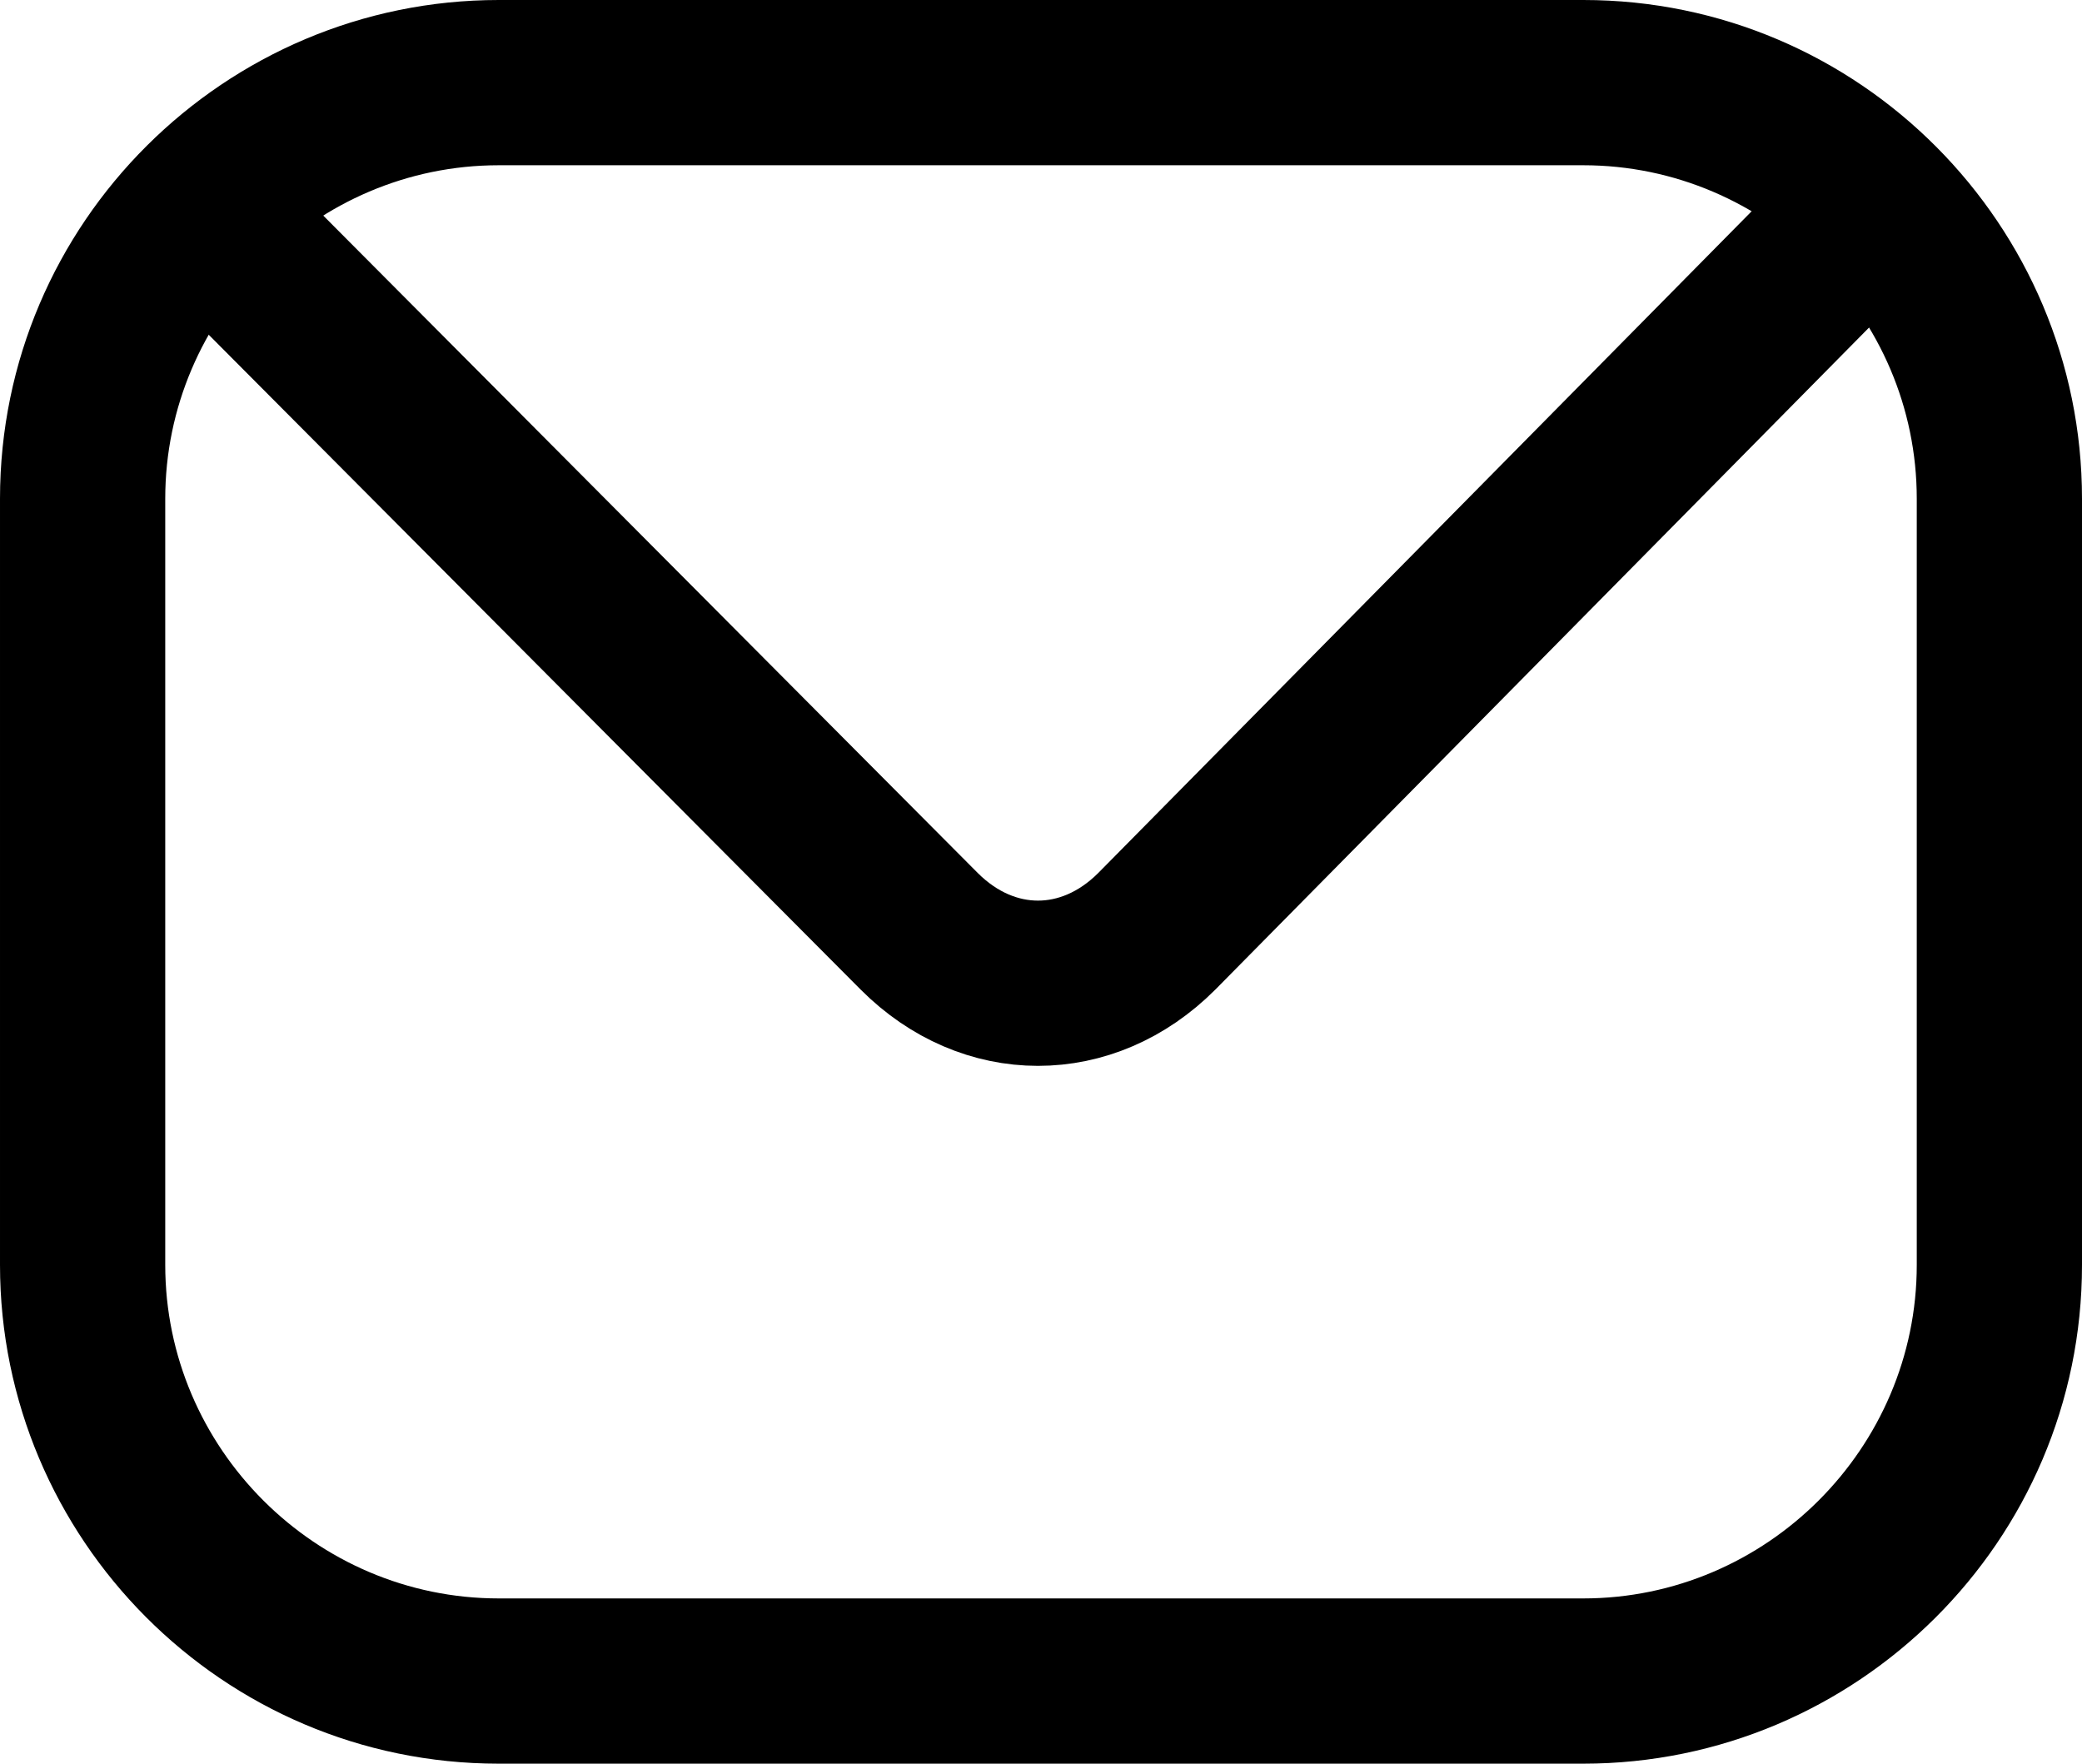
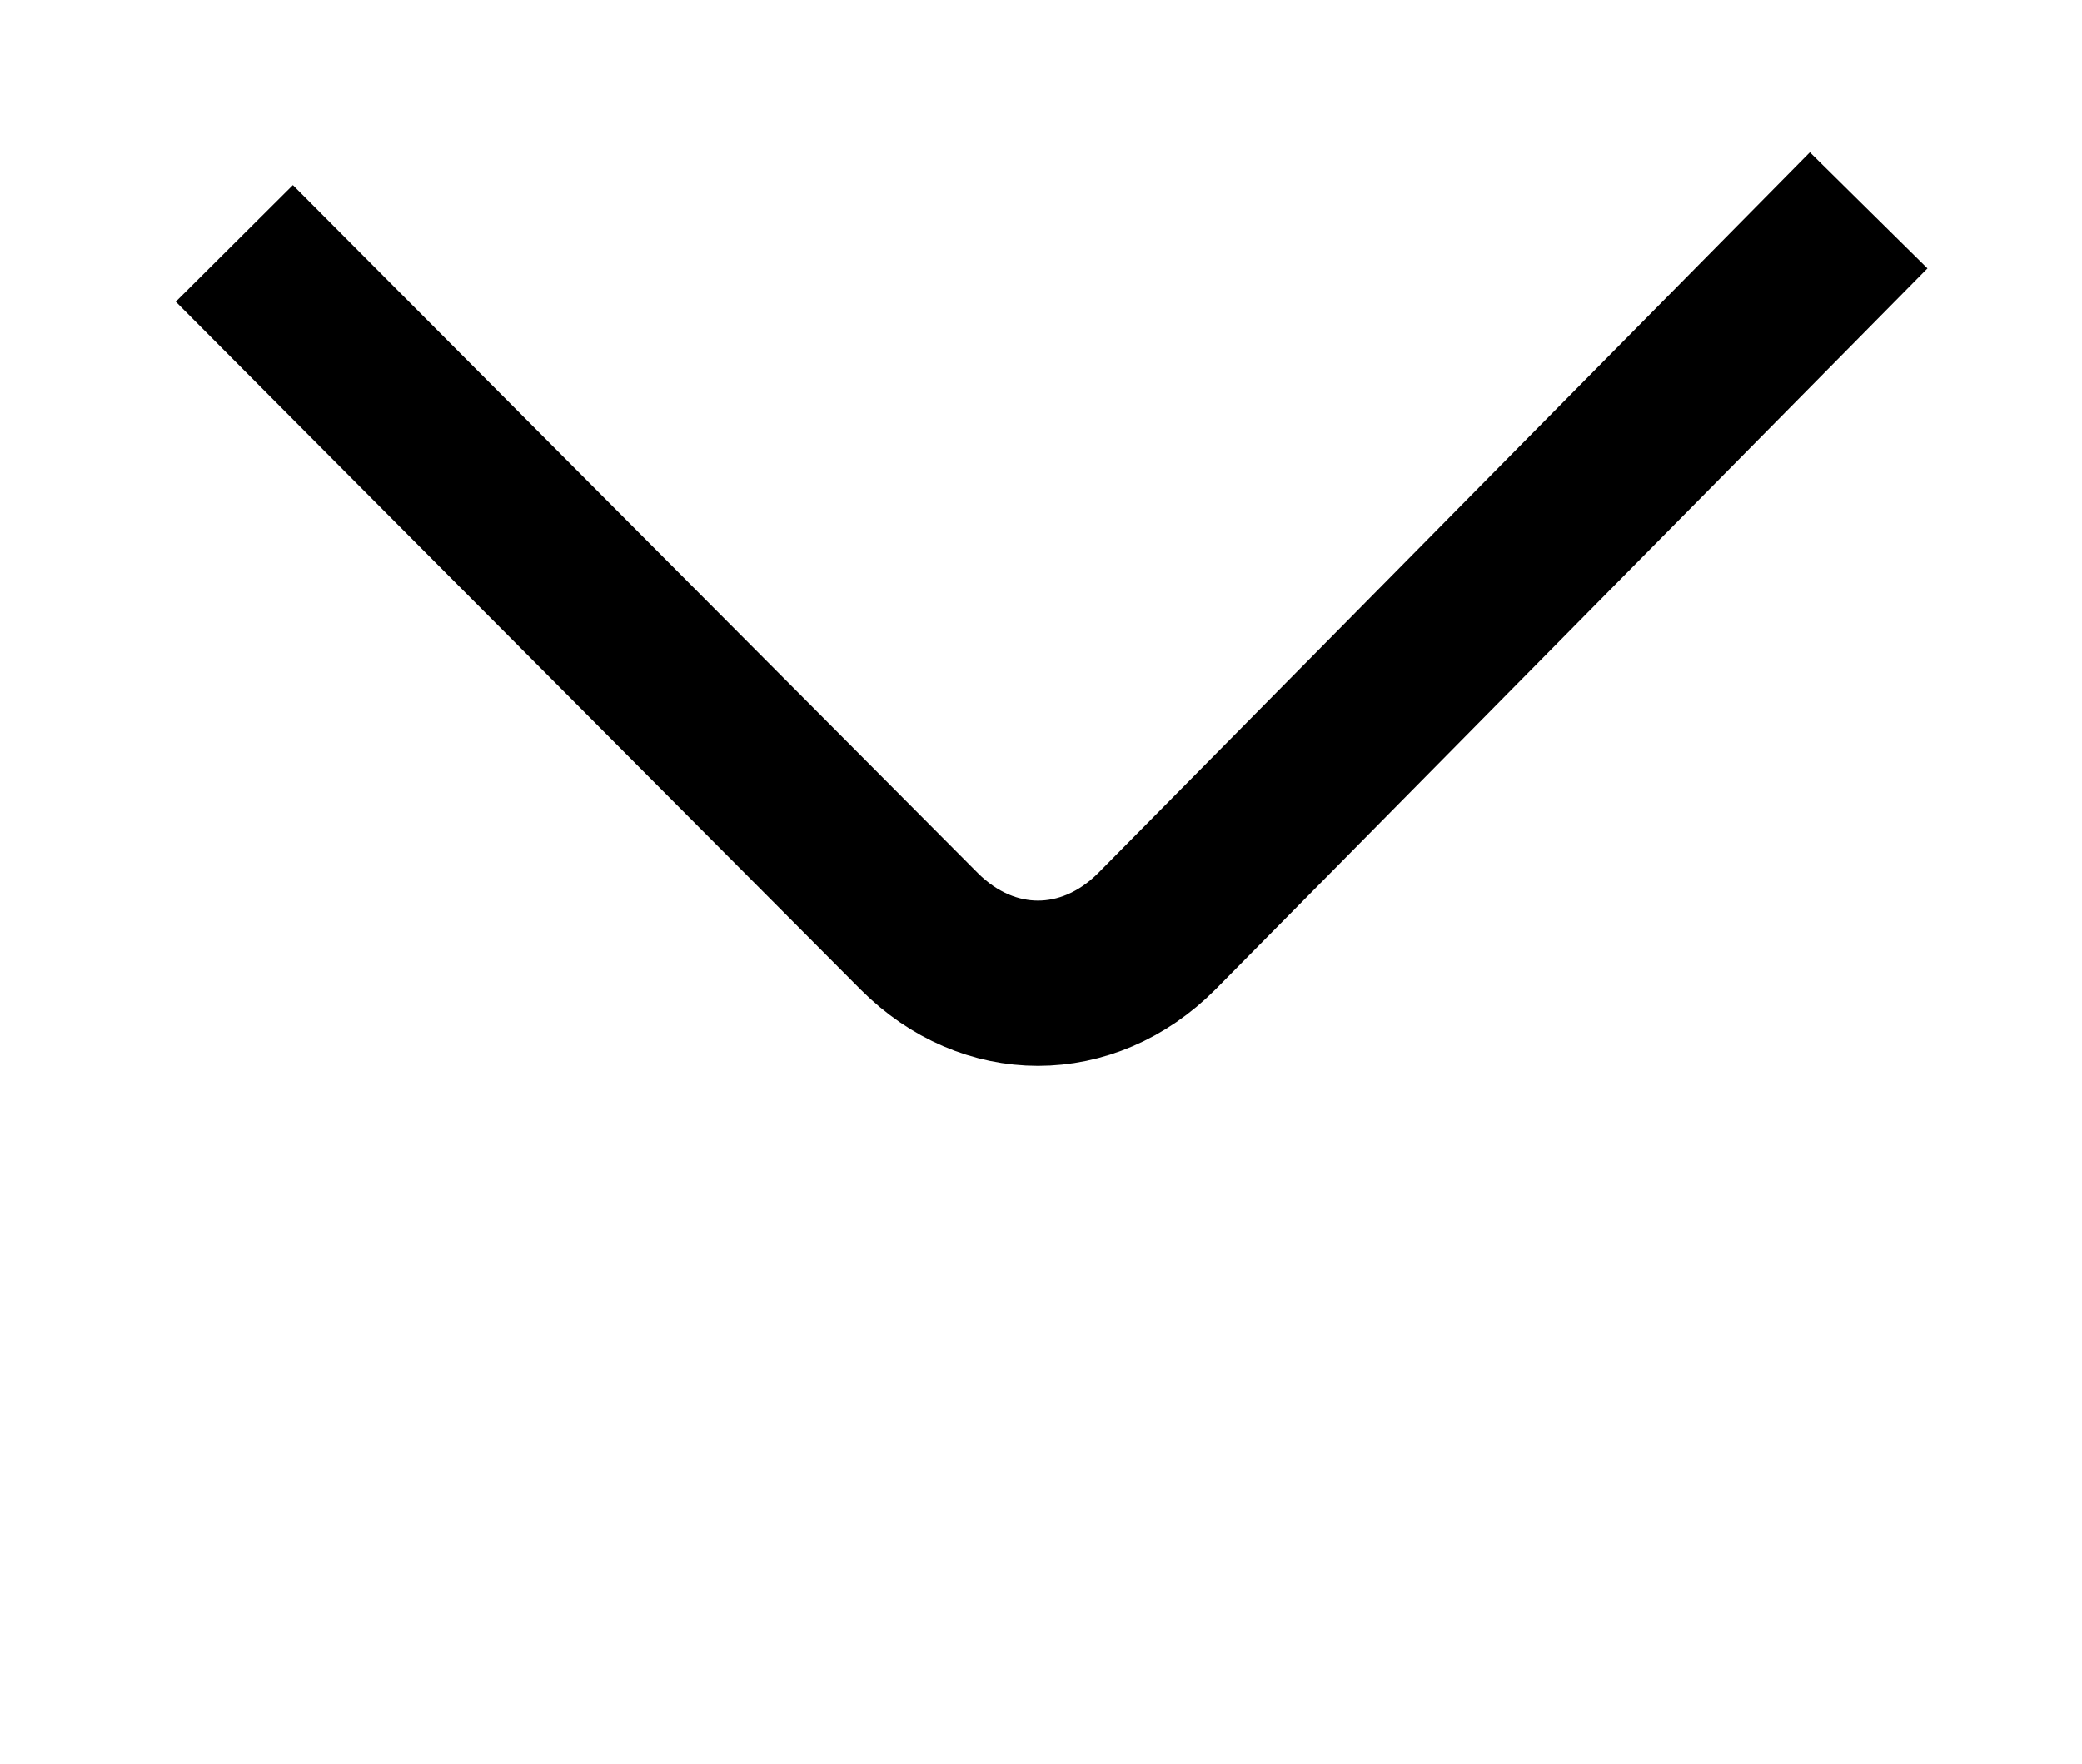
<svg xmlns="http://www.w3.org/2000/svg" viewBox="25.57 89.25 6.93 5.87" width="6.93px" height="5.87px">
  <defs>
    <style>
            .cls-3 {
            stroke: oklch(68.5% 0.169 237.323);
            stroke-width: .55px;
            fill: none;
            stroke-miterlimit: 10;
            }

            .cls-7 {
            fill: oklch(68.5% 0.169 237.323);
            }
        </style>
  </defs>
  <g>
-     <path class="cls-7" d="M30.84,89.8c.61,0,1.11.5,1.11,1.11v2.55c0,.61-.5,1.11-1.11,1.11h-3.61c-.61,0-1.11-.5-1.11-1.11v-2.55c0-.61.5-1.11,1.11-1.11h3.61M30.84,89.25h-3.61c-.91,0-1.66.74-1.66,1.66v2.55c0,.91.74,1.66,1.66,1.66h3.61c.91,0,1.66-.74,1.66-1.66v-2.55c0-.91-.74-1.66-1.66-1.66h0Z" />
    <path class="cls-3" d="M26.35,90.06l2.28,2.29c.23.23.56.23.79,0l2.37-2.4" />
  </g>
</svg>